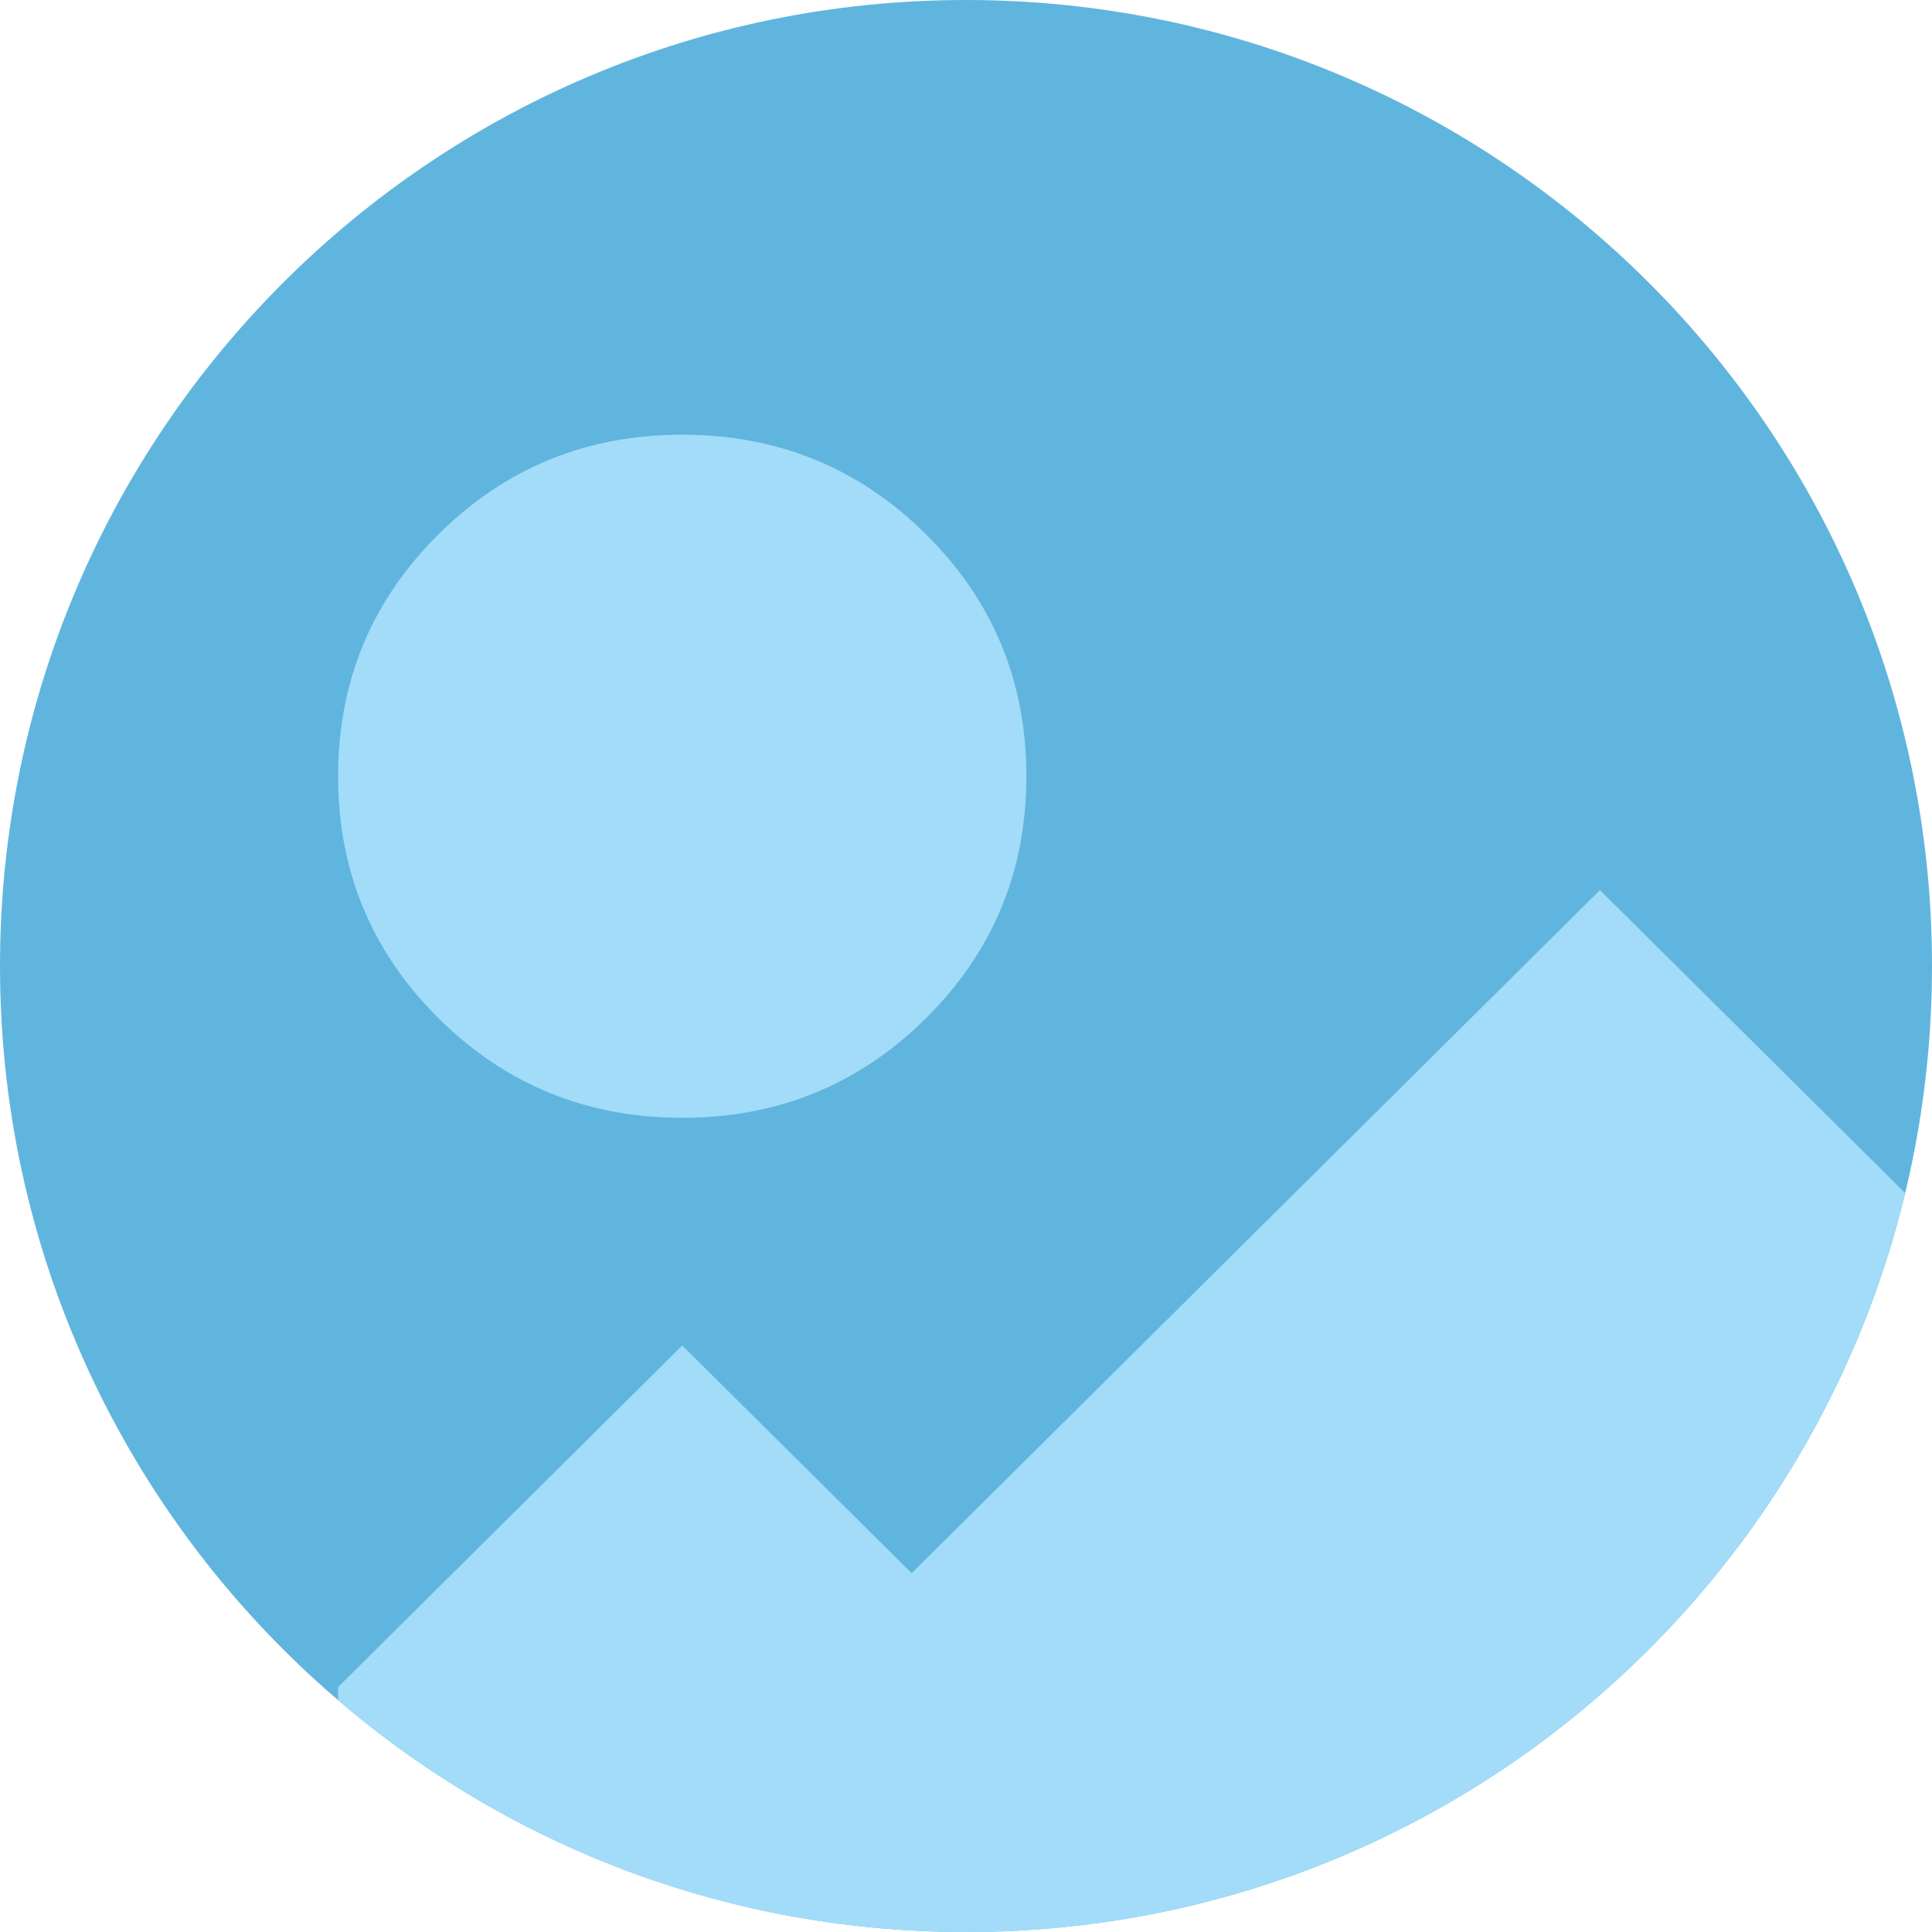
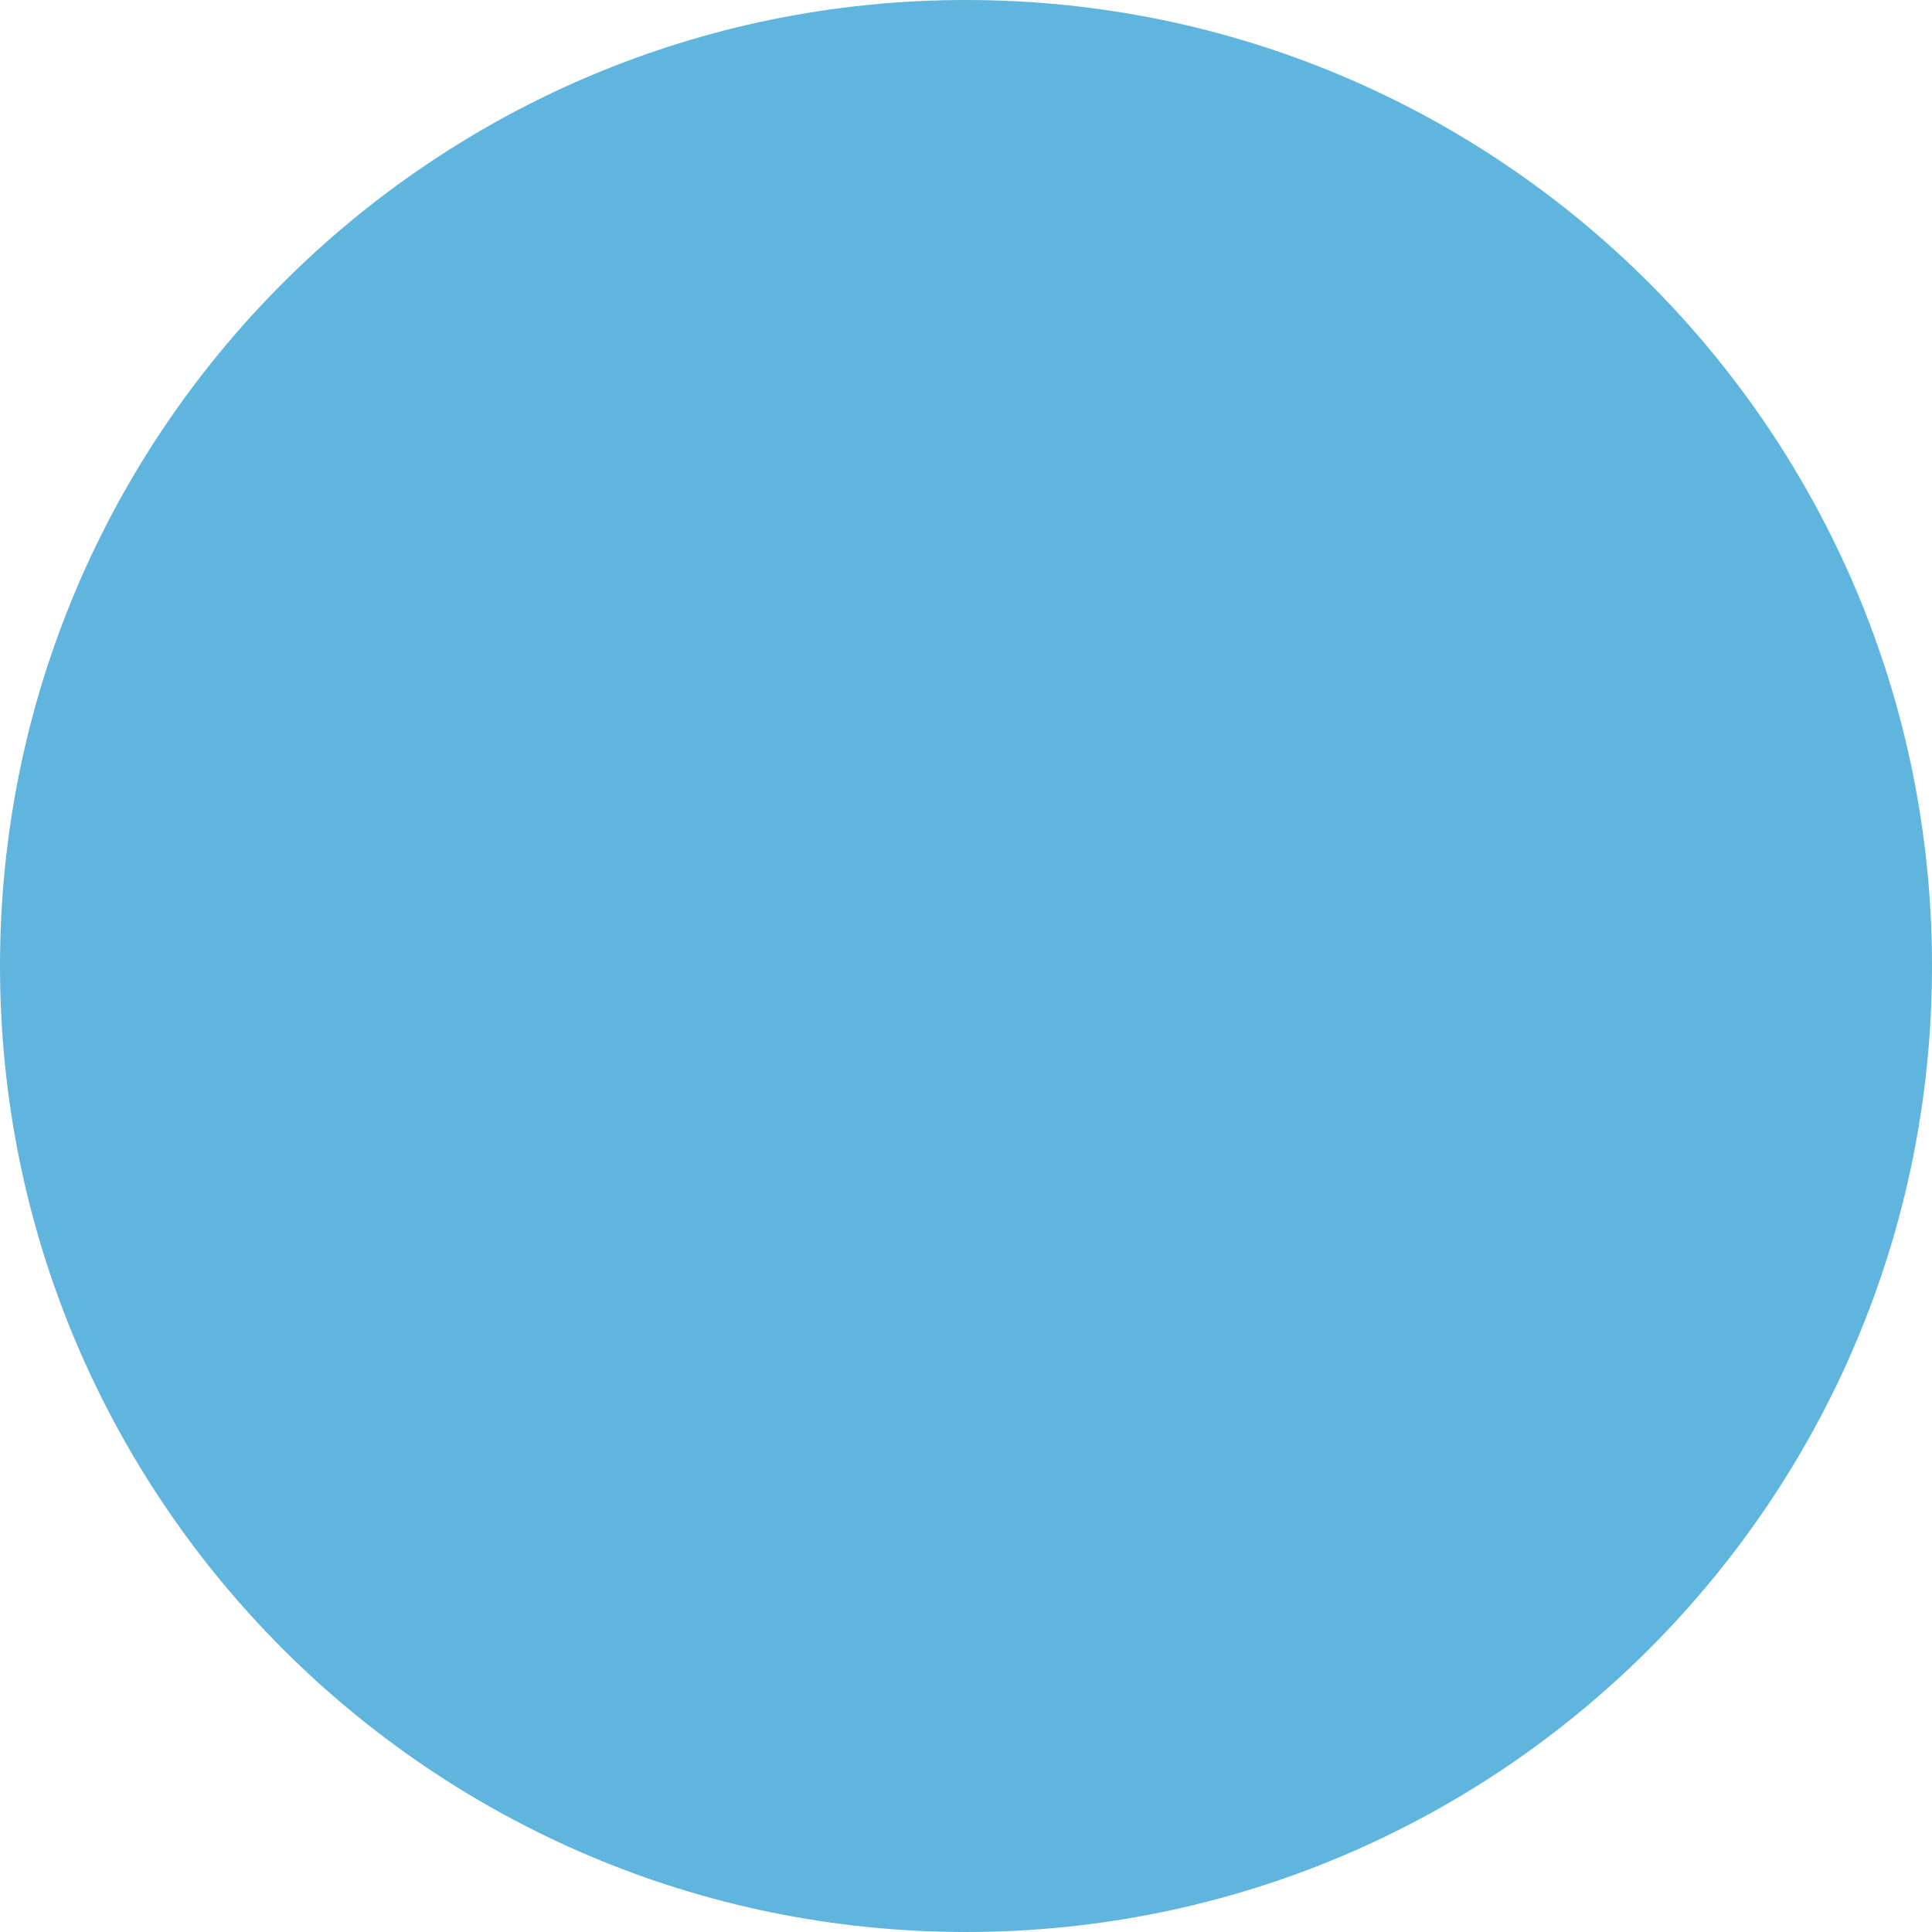
<svg xmlns="http://www.w3.org/2000/svg" version="1.1" width="80" height="80">
  <svg width="80" height="80" viewBox="0 0 80 80" fill="none">
    <path d="M40 80C17.906 80 0 62.094 0 40C0 17.906 17.906 0 40 0C62.094 0 80 17.906 80 40C80 62.094 62.094 80 40 80Z" fill="#60B5DE" />
-     <path fill-rule="evenodd" clip-rule="evenodd" d="M14 70.4C20.992 76.385 30.073 80 40 80C58.856 80 74.661 66.958 78.889 49.401L66.25 36.857L37.75 65.143L28.25 55.714L14 69.857V70.4ZM18.156 42.161C20.927 44.911 24.292 46.286 28.25 46.286C32.208 46.286 35.573 44.911 38.344 42.161C41.115 39.411 42.5 36.071 42.5 32.143C42.5 28.214 41.115 24.875 38.344 22.125C35.573 19.375 32.208 18 28.25 18C24.292 18 20.927 19.375 18.156 22.125C15.385 24.875 14 28.214 14 32.143C14 36.071 15.385 39.411 18.156 42.161Z" fill="#A2DCF8" />
  </svg>
  <style>@media (prefers-color-scheme: light) { :root { filter: none; } }
@media (prefers-color-scheme: dark) { :root { filter: none; } }
</style>
</svg>